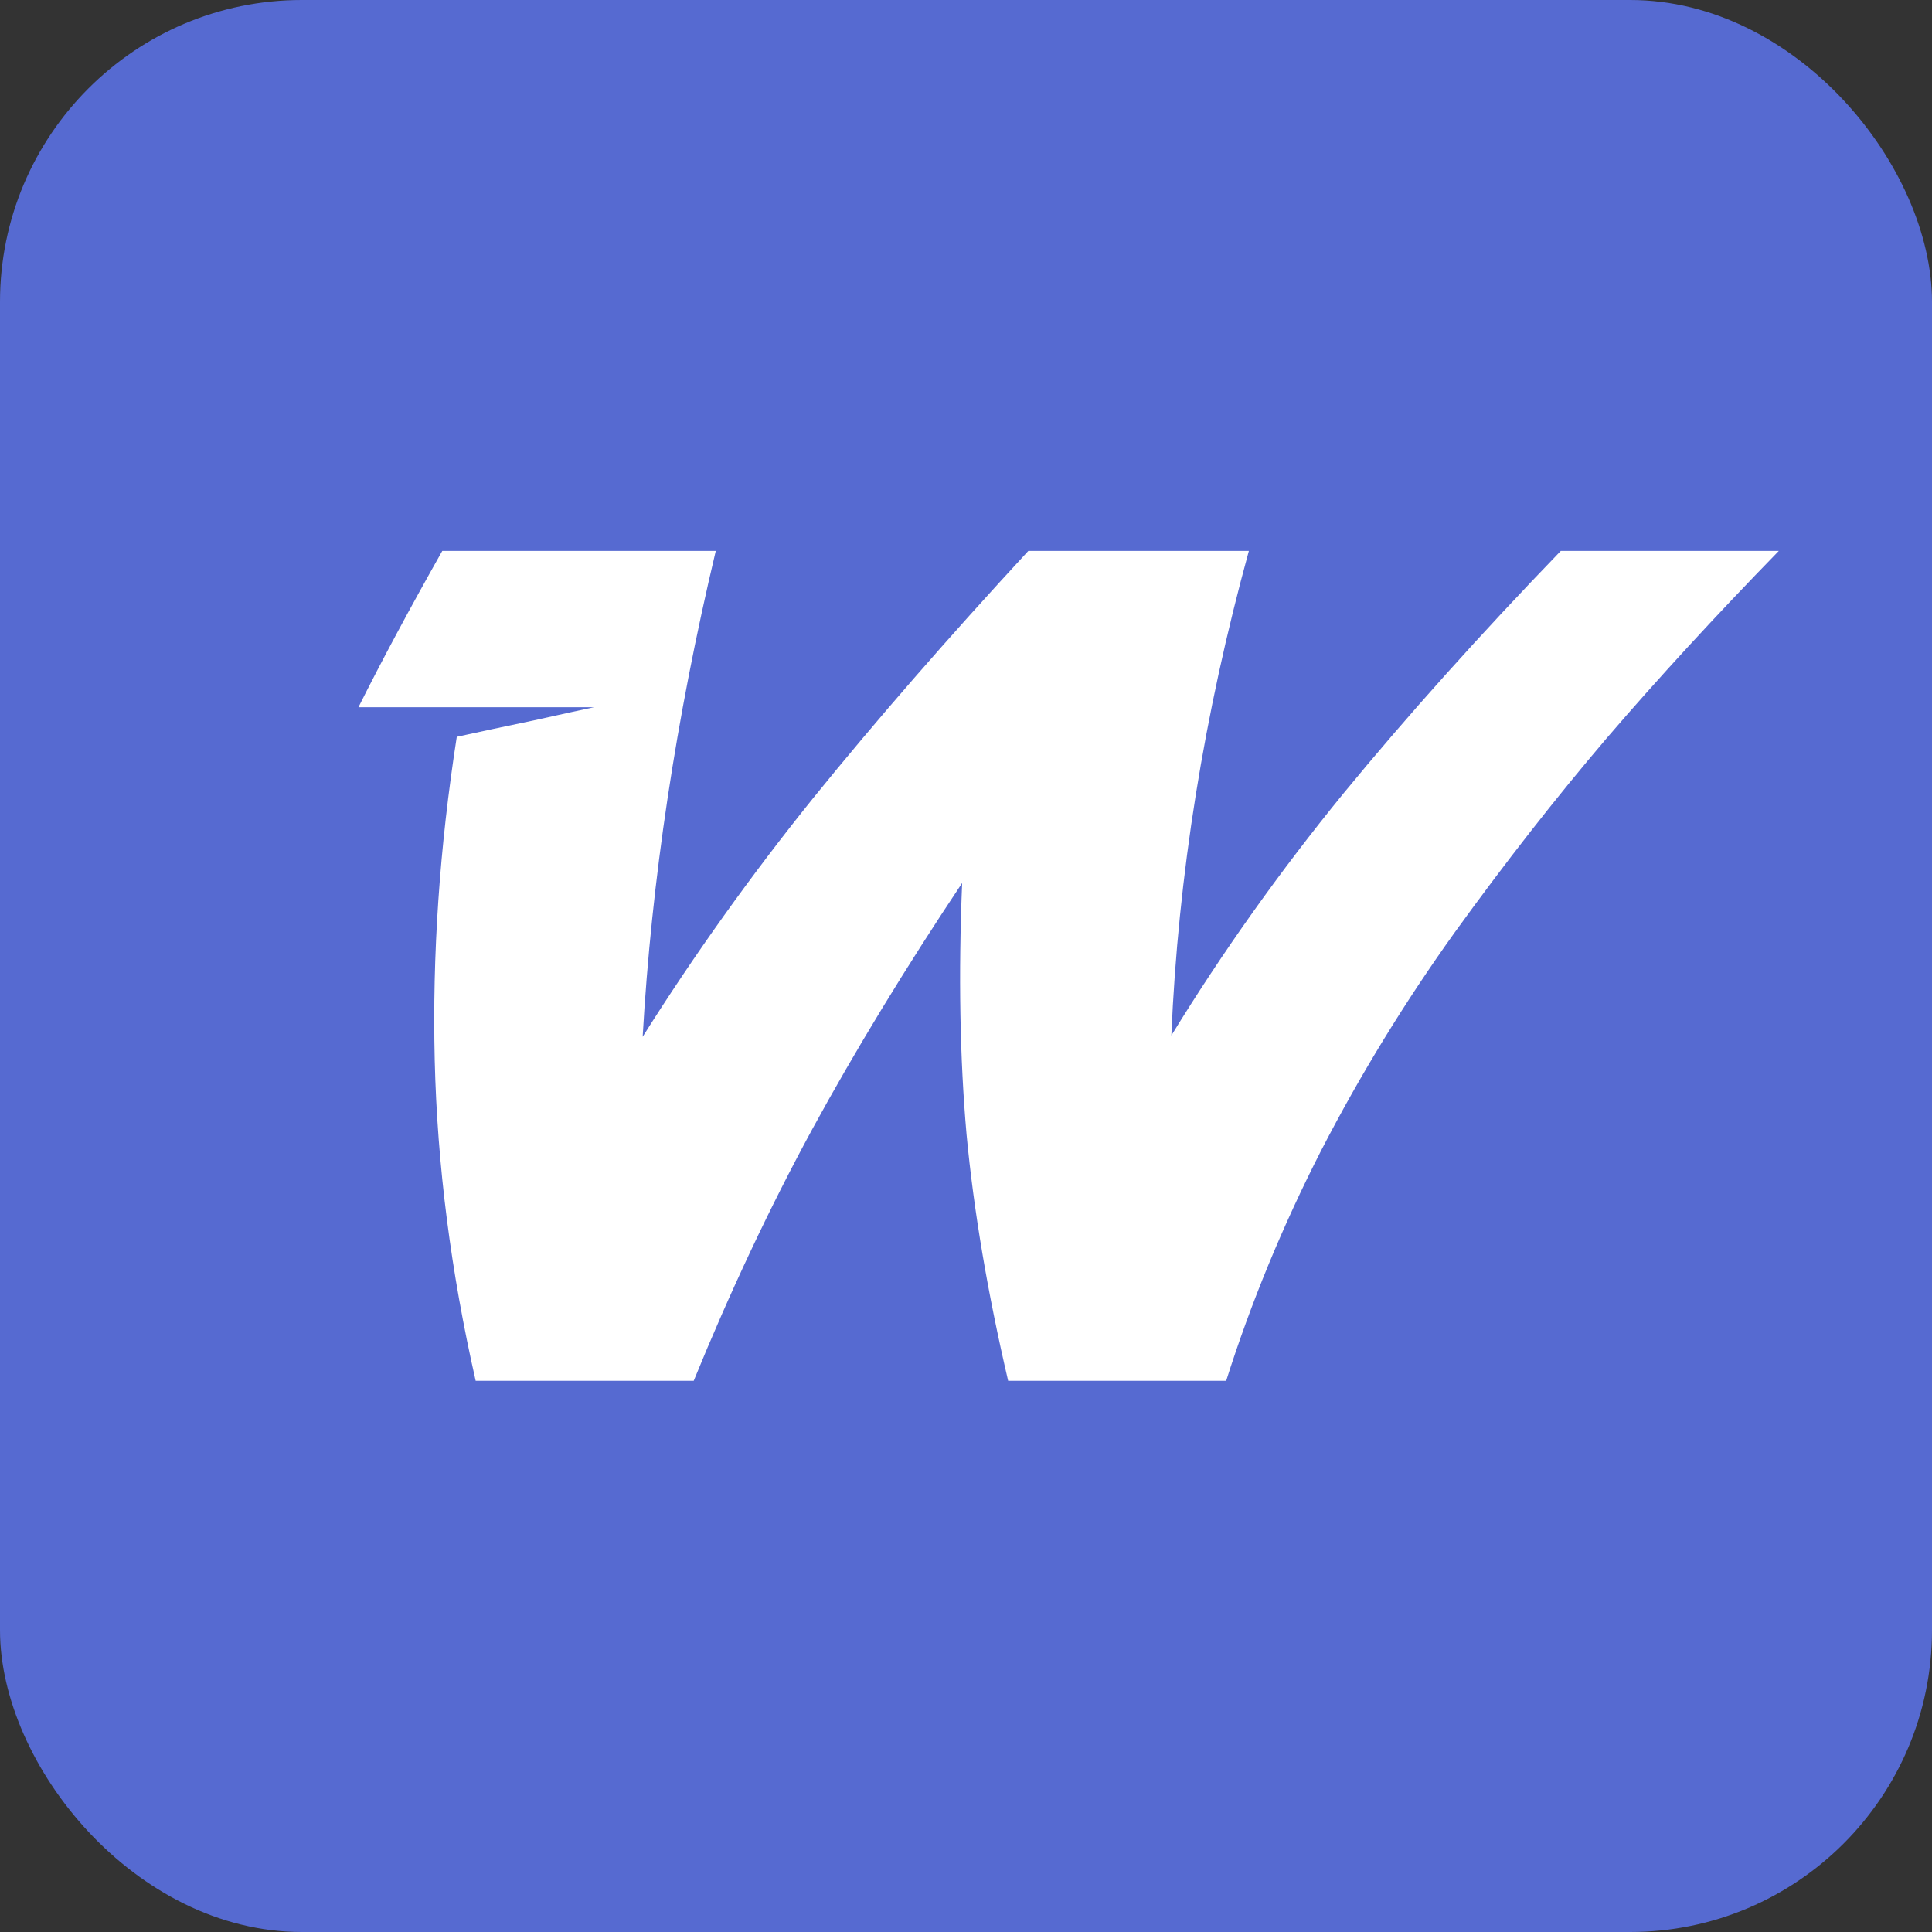
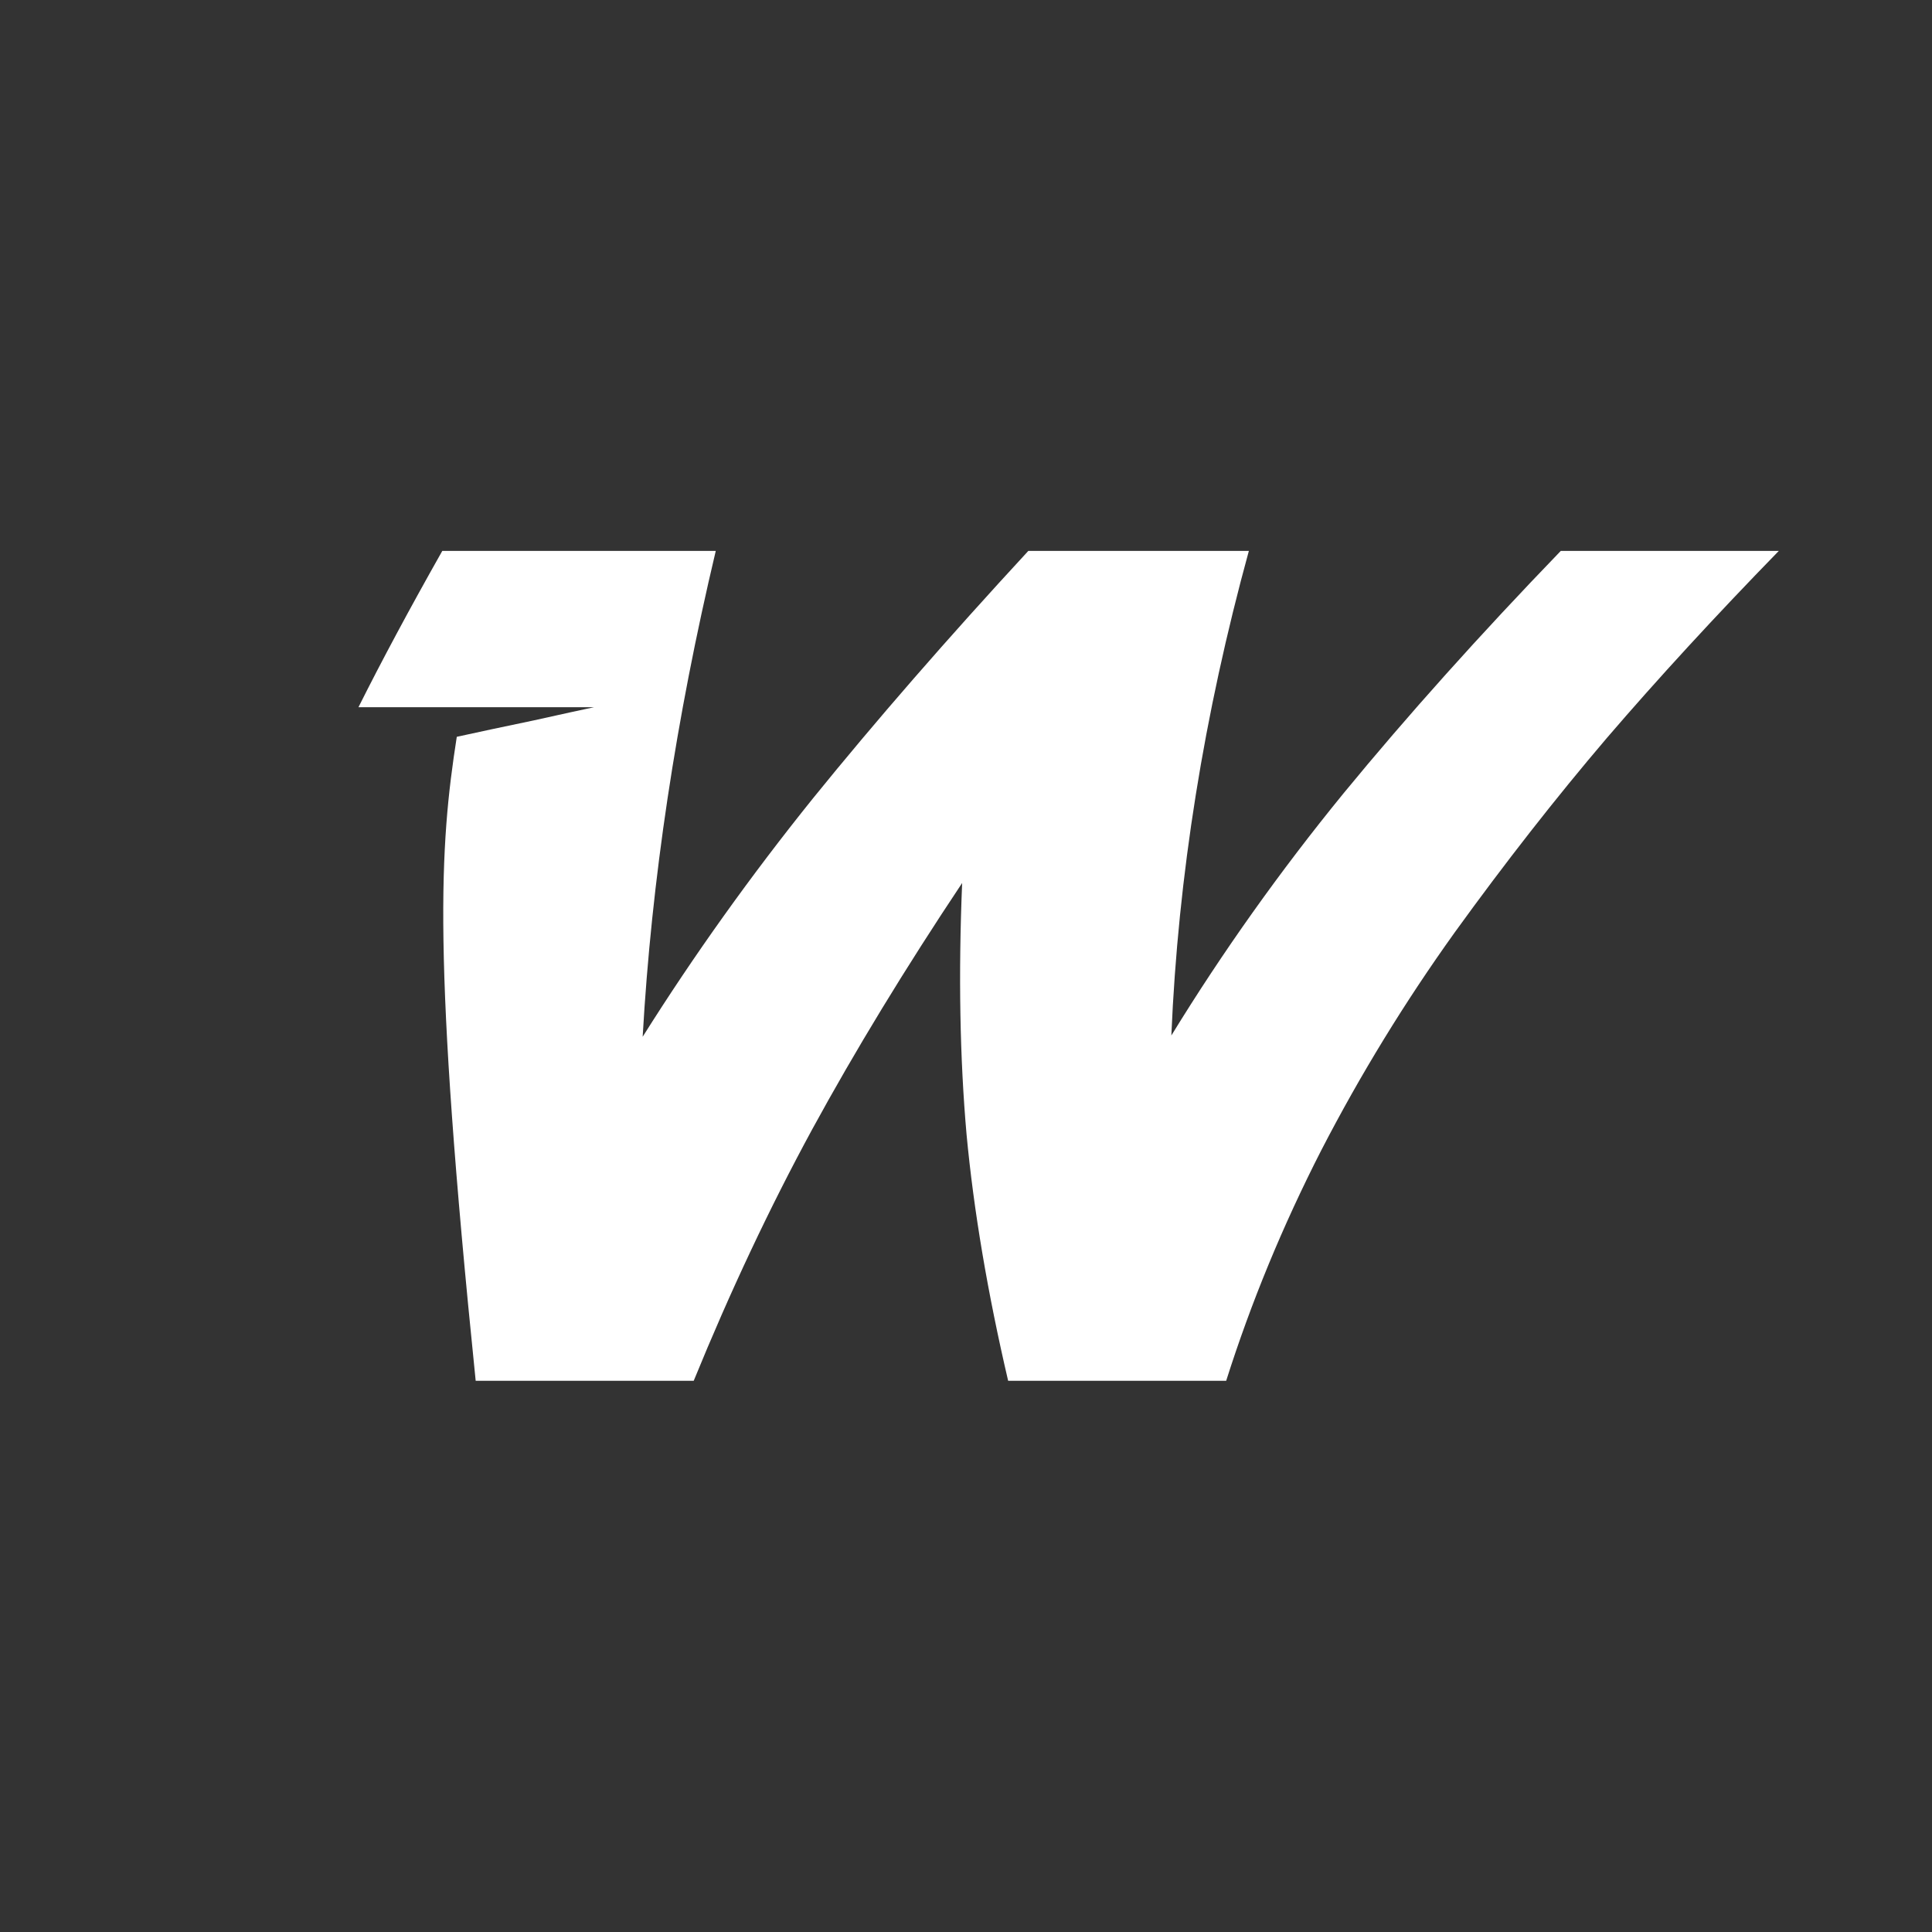
<svg xmlns="http://www.w3.org/2000/svg" width="512" height="512" viewBox="0 0 512 512" fill="none">
  <rect x="0" y="0" width="512" height="512" fill="#333333" stroke="none" />
-   <rect width="512" height="512" rx="80" fill="#566AD1" />
-   <path d="M413.621 146H471.4C454.59 163.256 439.394 179.788 425.812 195.597C412.341 211.405 398.926 228.55 385.566 247.03C372.318 265.511 360.518 284.771 350.164 304.81C339.922 324.849 331.517 345.222 324.948 365.929H267.169C261.714 342.55 258.04 320.785 256.147 300.635C254.366 280.373 253.977 258.163 254.979 234.005C239.838 256.716 226.59 278.48 215.234 299.299C203.99 320.006 193.525 342.216 183.84 365.929H126.061C119.492 337.095 115.874 308.762 115.206 280.93C114.538 253.098 116.486 224.542 121.051 195.263C126.617 194.038 133.408 192.591 141.424 190.921C149.439 189.14 154.783 187.971 157.455 187.414H95C101.123 175.168 108.526 161.363 117.21 146H189.685C179.108 190.531 172.651 233.448 170.313 274.751C183.896 253.153 198.925 232.112 215.401 211.628C231.989 191.144 251.026 169.268 272.513 146H330.96C319.048 189.418 312.201 232.224 310.42 274.417C324.002 252.263 339.198 230.888 356.009 210.292C372.931 189.696 392.135 168.266 413.621 146Z" fill="white" />
+   <path d="M413.621 146H471.4C454.59 163.256 439.394 179.788 425.812 195.597C412.341 211.405 398.926 228.55 385.566 247.03C372.318 265.511 360.518 284.771 350.164 304.81C339.922 324.849 331.517 345.222 324.948 365.929H267.169C261.714 342.55 258.04 320.785 256.147 300.635C254.366 280.373 253.977 258.163 254.979 234.005C239.838 256.716 226.59 278.48 215.234 299.299C203.99 320.006 193.525 342.216 183.84 365.929H126.061C114.538 253.098 116.486 224.542 121.051 195.263C126.617 194.038 133.408 192.591 141.424 190.921C149.439 189.14 154.783 187.971 157.455 187.414H95C101.123 175.168 108.526 161.363 117.21 146H189.685C179.108 190.531 172.651 233.448 170.313 274.751C183.896 253.153 198.925 232.112 215.401 211.628C231.989 191.144 251.026 169.268 272.513 146H330.96C319.048 189.418 312.201 232.224 310.42 274.417C324.002 252.263 339.198 230.888 356.009 210.292C372.931 189.696 392.135 168.266 413.621 146Z" fill="white" />
</svg>